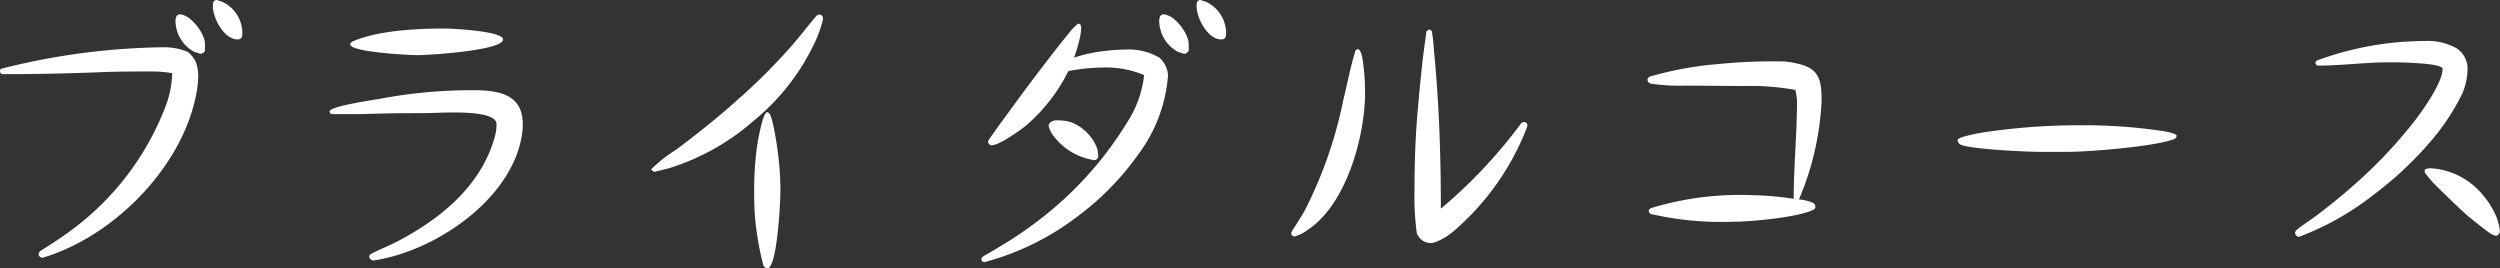
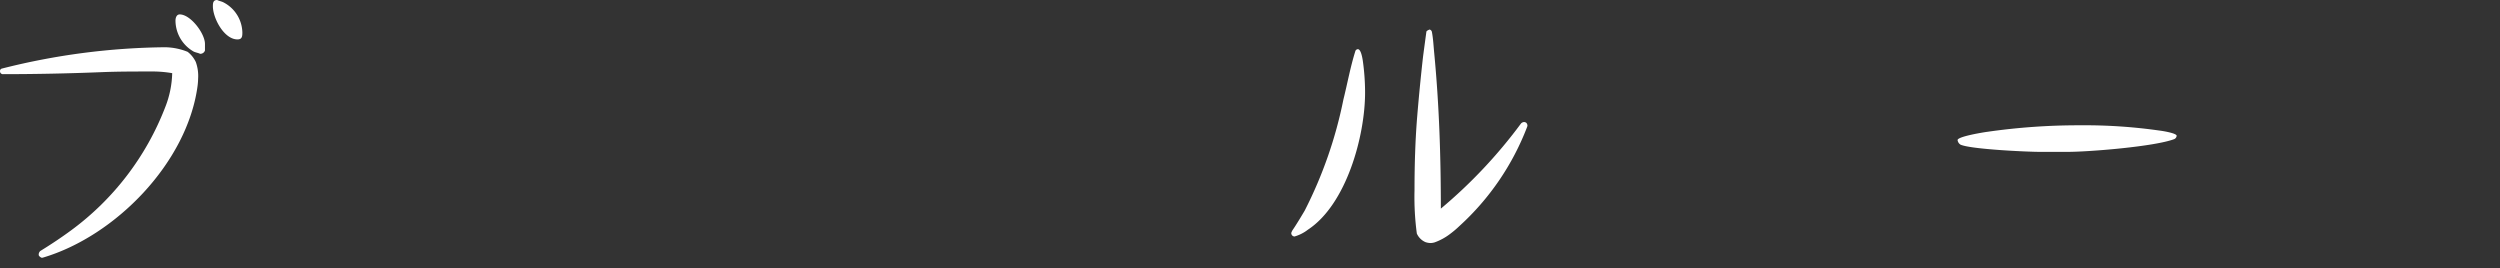
<svg xmlns="http://www.w3.org/2000/svg" width="215.973" height="23.18" viewBox="0 0 215.973 23.18">
  <rect x="0" y="0" width="215.973" height="23.18" fill="#333333" stroke="none" />
  <g id="Joue_dun_bebe_10_" data-name="Joue dun bebe (10)" transform="translate(-79.71 -174.963)">
    <g id="グループ_398" data-name="グループ 398">
      <g id="グループ_397" data-name="グループ 397" transform="translate(74.183 197.916)">
        <g id="グループ_396" data-name="グループ 396">
          <path id="パス_259" data-name="パス 259" d="M23.234-18.59a.421.421,0,0,1-.422.285c-.172-.086-.4-.113-.566-.2a3.1,3.1,0,0,1-1.559-2.664c0-.227.082-.539.367-.539.934,0,2.18,1.645,2.18,2.551Zm1.051-4.363c.168.086.367.113.539.2a3.009,3.009,0,0,1,1.641,2.605c0,.34-.027.6-.422.6-1.164,0-2.125-1.844-2.125-2.863C23.918-22.7,23.945-22.953,24.285-22.953ZM9.152-.68a.439.439,0,0,1-.281-.227V-.992a.432.432,0,0,1,.141-.281c.879-.539,1.785-1.137,2.664-1.785a23.848,23.848,0,0,0,8.133-10.656,8.507,8.507,0,0,0,.594-2.918,10.013,10.013,0,0,0-1.871-.145c-1.414,0-2.832,0-4.277.059q-4.254.17-8.5.172a.248.248,0,0,1-.227-.258.213.213,0,0,1,.168-.227,59.383,59.383,0,0,1,14.082-1.84,5.366,5.366,0,0,1,1.957.395,2.439,2.439,0,0,1,.707.879,3.566,3.566,0,0,1,.2,1.445,5.692,5.692,0,0,1-.055.68C21.68-8.9,15.527-2.578,9.266-.707Zm0,0" fill="#fff" />
        </g>
      </g>
    </g>
    <g id="グループ_401" data-name="グループ 401">
      <g id="グループ_400" data-name="グループ 400" transform="translate(102.51 197.916)">
        <g id="グループ_399" data-name="グループ 399">
-           <path id="パス_260" data-name="パス 260" d="M7.621-19.355c2.184-.961,5.527-1.133,7.965-1.133.734,0,5.07.227,5.07.938,0,.961-6.375,1.359-7.395,1.359-.766,0-5.809-.258-5.809-.937,0-.027.027-.055.027-.082ZM9.406-.453A.362.362,0,0,1,9.1-.793c0-.113.113-.2.2-.254.852-.426,1.73-.766,2.551-1.219,3.57-1.93,6.859-4.676,8.047-8.7a4.472,4.472,0,0,0,.2-1.25c0-.848-1.9-1.02-3.656-1.02-1.133,0-2.18.059-2.66.059-1.164,0-2.324,0-3.316.027-1.191.027-2.125.059-2.41.059H5.895a.244.244,0,0,1-.227-.23c0-.453,3.738-.988,4.363-1.1a42.887,42.887,0,0,1,8.074-.738c2.156,0,4.254.34,4.254,2.918a4.561,4.561,0,0,1-.031.652C21.648-5.836,14.793-1.219,9.465-.453Zm0,0" fill="#fff" />
-         </g>
+           </g>
      </g>
    </g>
    <g id="グループ_404" data-name="グループ 404">
      <g id="グループ_403" data-name="グループ 403" transform="translate(130.838 197.916)">
        <g id="グループ_402" data-name="グループ 402">
-           <path id="パス_261" data-name="パス 261" d="M5.414-8.105a.455.455,0,0,1-.285-.227A12.238,12.238,0,0,1,7.254-10c1.813-1.359,3.57-2.746,5.242-4.25A51.523,51.523,0,0,0,17-18.7c.848-.934,1.586-1.926,2.406-2.891a.752.752,0,0,1,.254-.113c.227.027.313.172.313.4A10.252,10.252,0,0,1,19.27-19.3a19.318,19.318,0,0,1-5.242,6.742A20.191,20.191,0,0,1,6.66-8.418C6.234-8.3,5.836-8.219,5.414-8.105Zm9.973-4.984a3.781,3.781,0,0,1,.254.82,27.791,27.791,0,0,1,.652,5.723c0,.285-.055,2.3-.281,4.055C15.84-1.047,15.559.227,15.16.227a.408.408,0,0,1-.34-.254,25.019,25.019,0,0,1-.512-2.465,21.2,21.2,0,0,1-.281-3.57,28.178,28.178,0,0,1,.227-4.109A18.993,18.993,0,0,1,14.68-12.3c.141-.539.313-.965.48-.965.027,0,.059.027.086.027Zm0,0" fill="#fff" />
-         </g>
+           </g>
      </g>
    </g>
    <g id="グループ_407" data-name="グループ 407">
      <g id="グループ_406" data-name="グループ 406" transform="translate(159.166 197.916)">
        <g id="グループ_405" data-name="グループ 405">
-           <path id="パス_262" data-name="パス 262" d="M5.555-.312a.244.244,0,0,1-.227-.227c0-.086.055-.2.227-.312.508-.281,1.359-.793,1.586-.934a33.421,33.421,0,0,0,5.383-4.023A30.9,30.9,0,0,0,17.992-12.5a9.254,9.254,0,0,0,1.391-3.969,8.417,8.417,0,0,0-3.484-.652,15.944,15.944,0,0,0-3.062.313,15.006,15.006,0,0,1-3.625,4.676c-.512.426-2.352,1.73-3,1.73a.339.339,0,0,1-.312-.34c.027-.113.766-1.137,1.785-2.523,1.613-2.238,3.969-5.328,5.184-6.8a4.521,4.521,0,0,1,.824-.852l.168.059.086.2a4.854,4.854,0,0,1-.086.848,13.645,13.645,0,0,1-.535,1.844,11.36,11.36,0,0,1,2.547-.566,16.327,16.327,0,0,1,2.043-.145,5.294,5.294,0,0,1,2.8.711,2.306,2.306,0,0,1,.734,1.5,12.979,12.979,0,0,1-2.578,6.859,23.618,23.618,0,0,1-5.1,5.242A22.947,22.947,0,0,1,5.609-.312ZM23.234-18.59a.421.421,0,0,1-.422.285c-.172-.086-.4-.113-.566-.2a3.1,3.1,0,0,1-1.559-2.664c0-.227.082-.539.367-.539.934,0,2.18,1.645,2.18,2.551Zm1.051-4.363c.168.086.367.113.539.2a3.009,3.009,0,0,1,1.641,2.605c0,.34-.027.6-.422.6-1.164,0-2.125-1.844-2.125-2.863C23.918-22.7,23.945-22.953,24.285-22.953ZM15.047-9.125a5.422,5.422,0,0,1-3.457-2.039,2.306,2.306,0,0,1-.453-.906c0-.312.367-.484.652-.484a4.417,4.417,0,0,1,1.246.145A3.939,3.939,0,0,1,15.3-10.2a2.259,2.259,0,0,1,.113.766A.328.328,0,0,1,15.047-9.125Zm0,0" fill="#fff" />
-         </g>
+           </g>
      </g>
    </g>
    <g id="グループ_410" data-name="グループ 410">
      <g id="グループ_409" data-name="グループ 409" transform="translate(187.493 197.916)">
        <g id="グループ_408" data-name="グループ 408">
          <path id="パス_263" data-name="パス 263" d="M10.145-14.961c0,3.77-1.613,9.66-4.93,11.844a3.466,3.466,0,0,1-1.164.594.289.289,0,0,1-.281-.309,1.06,1.06,0,0,1,.141-.285c.312-.453.852-1.359,1.02-1.645a37.141,37.141,0,0,0,3.344-9.605c.34-1.359.6-2.8,1.02-4.137a.244.244,0,0,1,.227-.2c.2,0,.34.426.426.992A19.749,19.749,0,0,1,10.145-14.961ZM16.691-4.93a42.57,42.57,0,0,0,6.914-7.34.386.386,0,0,1,.281-.141.4.4,0,0,1,.172.055.361.361,0,0,1,.113.227.381.381,0,0,1-.027.141A22.387,22.387,0,0,1,18.3-3.43a8.217,8.217,0,0,1-.766.652,4.974,4.974,0,0,1-1.387.766,1.468,1.468,0,0,1-.34.055,1.448,1.448,0,0,1-.453-.082,1.448,1.448,0,0,1-.738-.738,23.716,23.716,0,0,1-.2-3.738c0-2.1.059-4.223.227-6.32.145-1.758.313-3.484.512-5.242.086-.652.2-1.5.285-2.125,0-.086.2-.172.281-.2a.273.273,0,0,1,.2.227c.113.594.141,1.246.2,1.84C16.547-13.887,16.691-9.406,16.691-4.93Zm0,0" fill="#fff" />
        </g>
      </g>
    </g>
    <g id="グループ_413" data-name="グループ 413">
      <g id="グループ_412" data-name="グループ 412" transform="translate(215.821 197.916)">
        <g id="グループ_411" data-name="グループ 411">
-           <path id="パス_264" data-name="パス 264" d="M19.3-5.723a4.276,4.276,0,0,1,1.191.281.407.407,0,0,1,.227.4.313.313,0,0,1-.2.227c-1.387.652-5.355,1.02-7,1.02a27.1,27.1,0,0,1-6.262-.512c-.113-.027-.707-.141-.766-.168a.357.357,0,0,1-.168-.312l.141-.168a26.132,26.132,0,0,1,8.758-1.137,26.087,26.087,0,0,1,3.625.313v-.027c0-2.8.285-5.609.285-8.418a4.728,4.728,0,0,0-.145-.961,21.7,21.7,0,0,0-4.391-.34c-1.844,0-3.77-.031-5.1-.031a17.319,17.319,0,0,1-2.977-.168.391.391,0,0,1-.309-.34.375.375,0,0,1,.254-.285,29.766,29.766,0,0,1,5.922-1.074,47.39,47.39,0,0,1,5.328-.227,5.893,5.893,0,0,1,1.219.141c2.039.395,2.324,1.273,2.324,3.258A24.648,24.648,0,0,1,19.3-5.723Zm0,0" fill="#fff" />
-         </g>
+           </g>
      </g>
    </g>
    <g id="グループ_416" data-name="グループ 416">
      <g id="グループ_415" data-name="グループ 415" transform="translate(244.148 197.916)">
        <g id="グループ_414" data-name="グループ 414">
-           <path id="パス_265" data-name="パス 265" d="M11.875-9.832c-1.219,0-6.066-.227-6.945-.625a.544.544,0,0,1-.254-.395c0-.312,2.3-.68,2.551-.711a55.293,55.293,0,0,1,8.074-.566,45.453,45.453,0,0,1,6.8.453c.258.027,1.5.227,1.5.453a.348.348,0,0,1-.2.285c-1.7.652-7.395,1.105-9.211,1.105Zm0,0" fill="#fff" />
+           <path id="パス_265" data-name="パス 265" d="M11.875-9.832c-1.219,0-6.066-.227-6.945-.625a.544.544,0,0,1-.254-.395c0-.312,2.3-.68,2.551-.711a55.293,55.293,0,0,1,8.074-.566,45.453,45.453,0,0,1,6.8.453c.258.027,1.5.227,1.5.453a.348.348,0,0,1-.2.285c-1.7.652-7.395,1.105-9.211,1.105Z" fill="#fff" />
        </g>
      </g>
    </g>
    <g id="グループ_419" data-name="グループ 419">
      <g id="グループ_418" data-name="グループ 418" transform="translate(272.476 197.916)">
        <g id="グループ_417" data-name="グループ 417">
-           <path id="パス_266" data-name="パス 266" d="M5.809-2.492a.4.4,0,0,1-.312-.34.464.464,0,0,1,.145-.258c.508-.426,1.105-.793,1.641-1.188q2.045-1.535,3.91-3.23a40.815,40.815,0,0,0,4.676-5.047c.738-.961,2.383-3.285,2.383-4.477-.113-.254-1.078-.395-2.07-.453-1.074-.086-2.211-.086-2.551-.086-2.039,0-4.109.285-6.148.285-.113,0-.2-.141-.227-.227.027-.086.086-.2.172-.227a27.157,27.157,0,0,1,9.266-1.672,5.176,5.176,0,0,1,2.746.621,2.116,2.116,0,0,1,.965,1.672,5.559,5.559,0,0,1-.453,2.242,19.663,19.663,0,0,1-2.492,3.852,31,31,0,0,1-5.215,4.93,24.164,24.164,0,0,1-6.32,3.57ZM16.691-8.133c0-.086.027-.2.113-.227a2.234,2.234,0,0,1,.426-.059,6.343,6.343,0,0,1,4.531,2.355,7.132,7.132,0,0,1,1.191,1.98,5.688,5.688,0,0,1,.254,1.105.458.458,0,0,1-.34.4,1.548,1.548,0,0,1-.68-.34c-.426-.312-1.3-.992-1.9-1.5C19.1-5.5,17.711-6.887,17.457-7.141c-.285-.312-.539-.625-.711-.852Zm0,0" fill="#fff" />
-         </g>
+           </g>
      </g>
    </g>
  </g>
</svg>